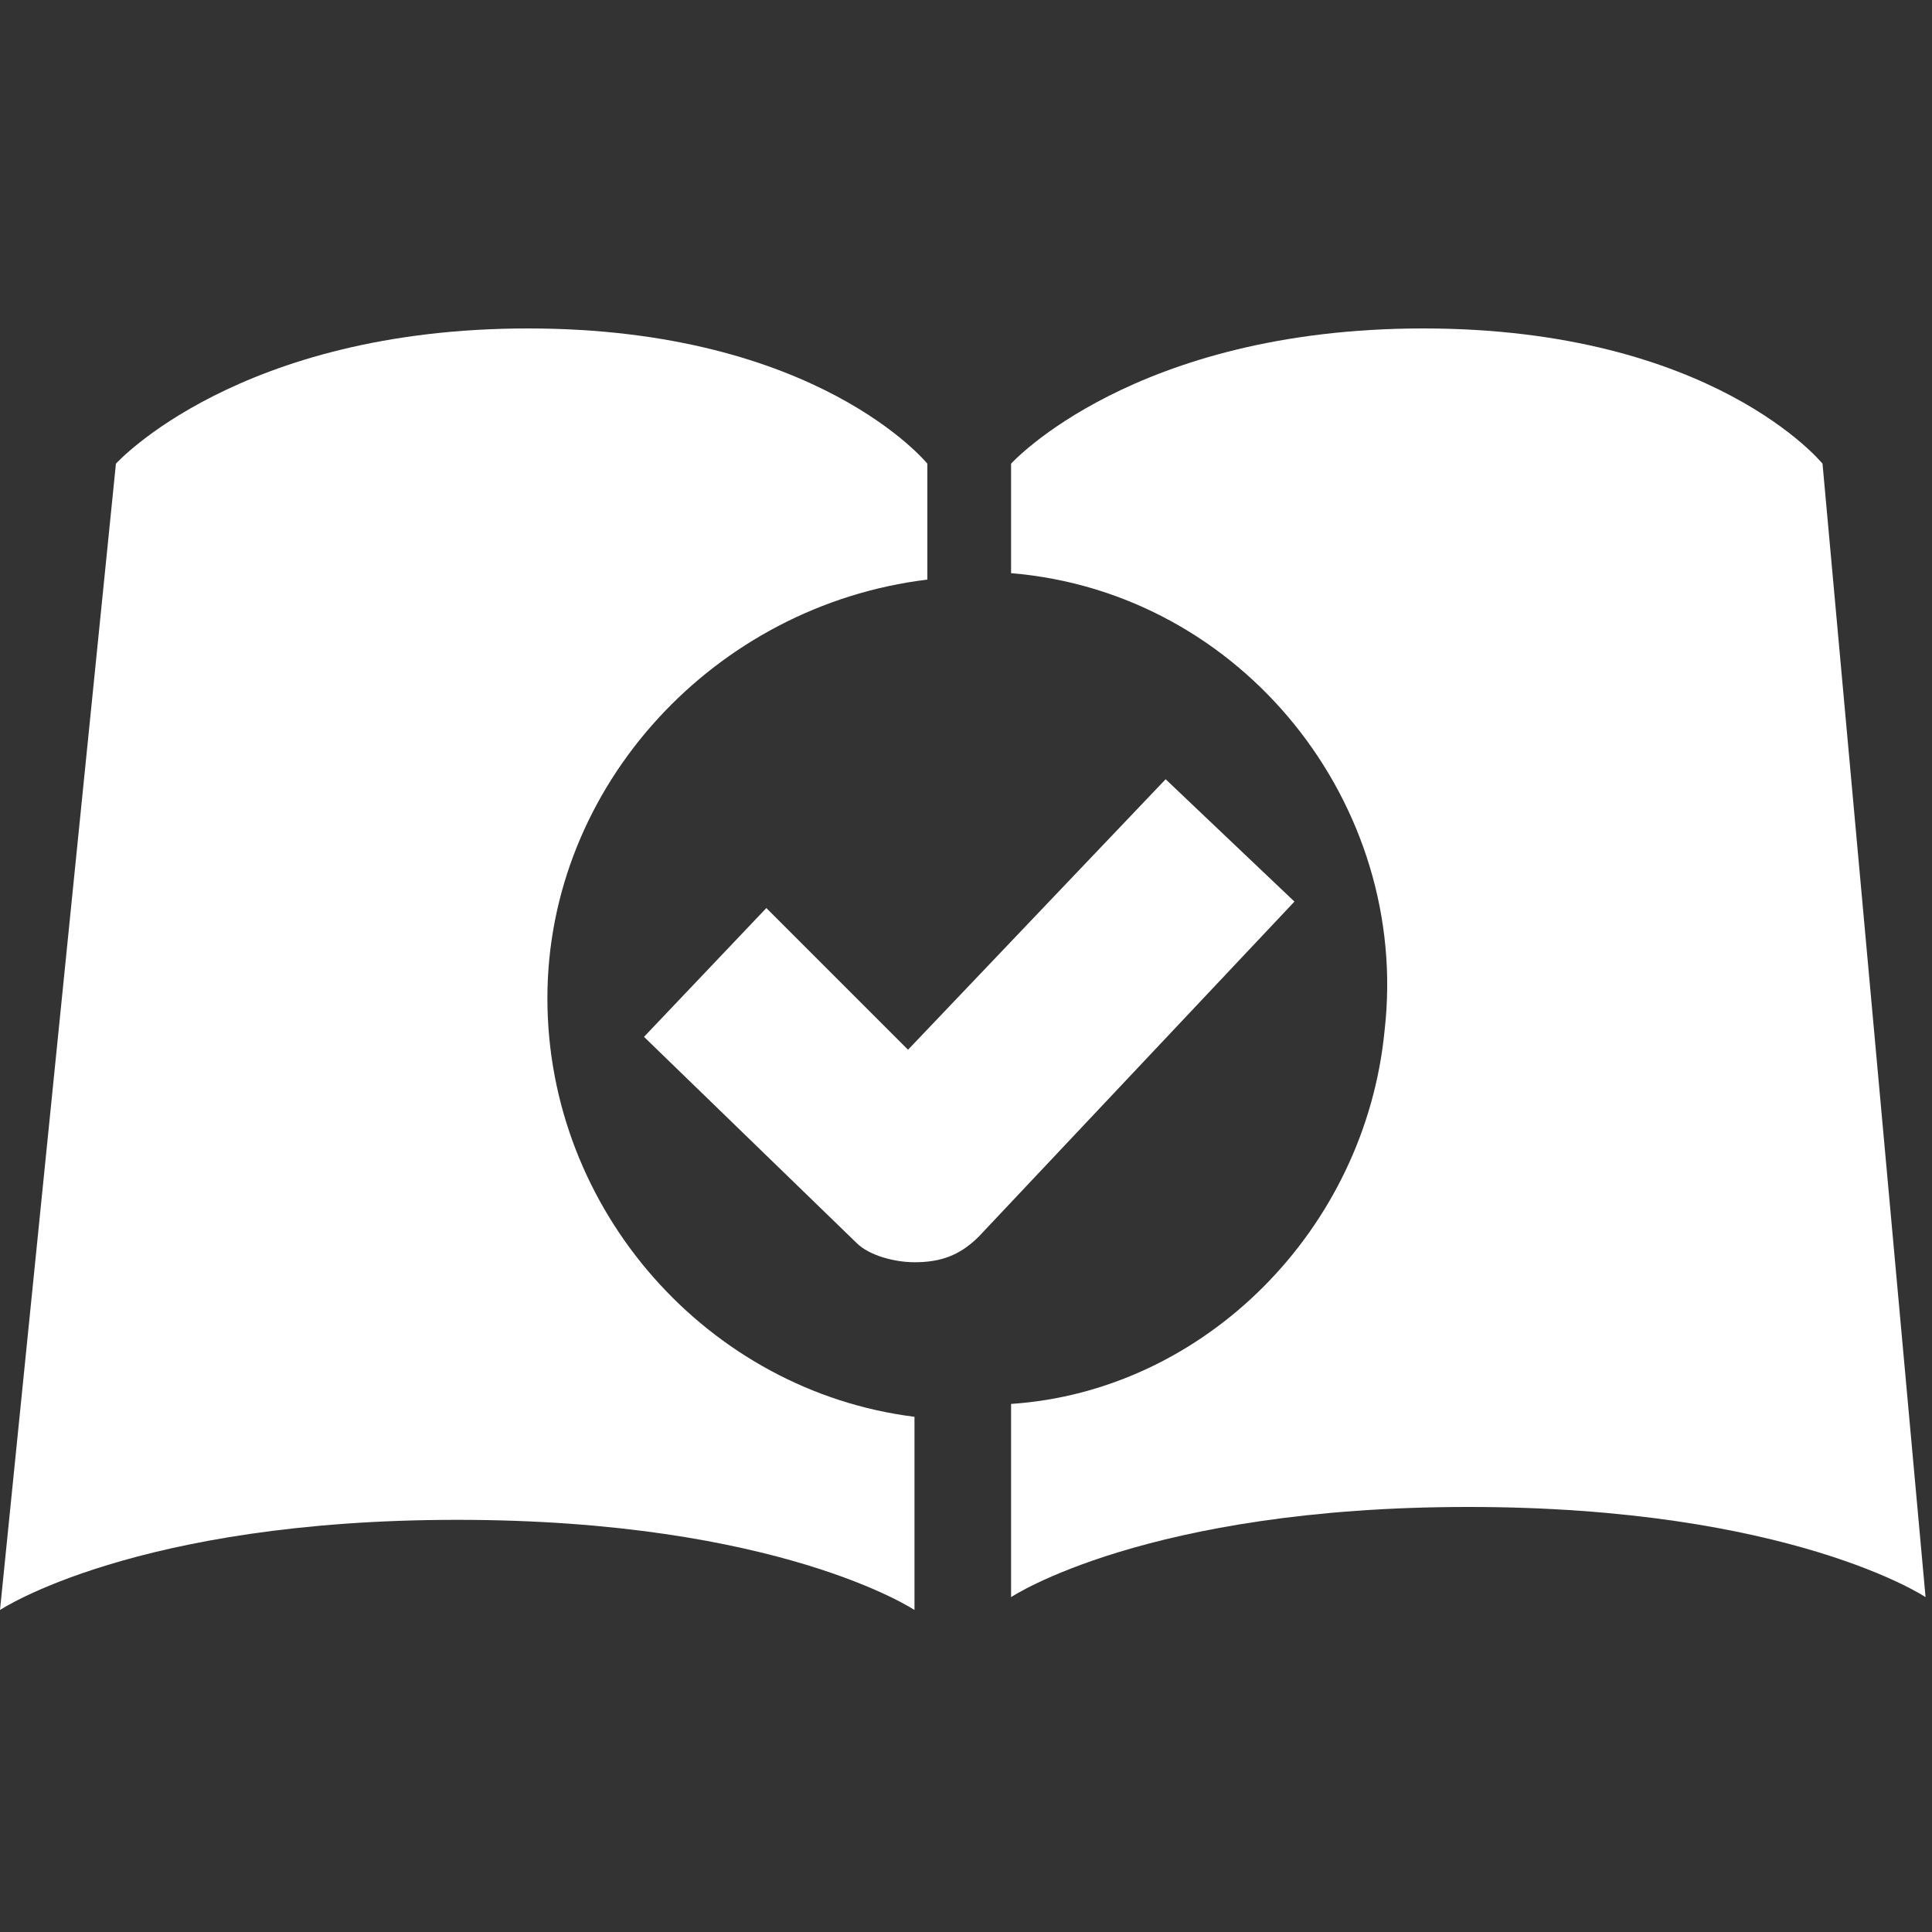
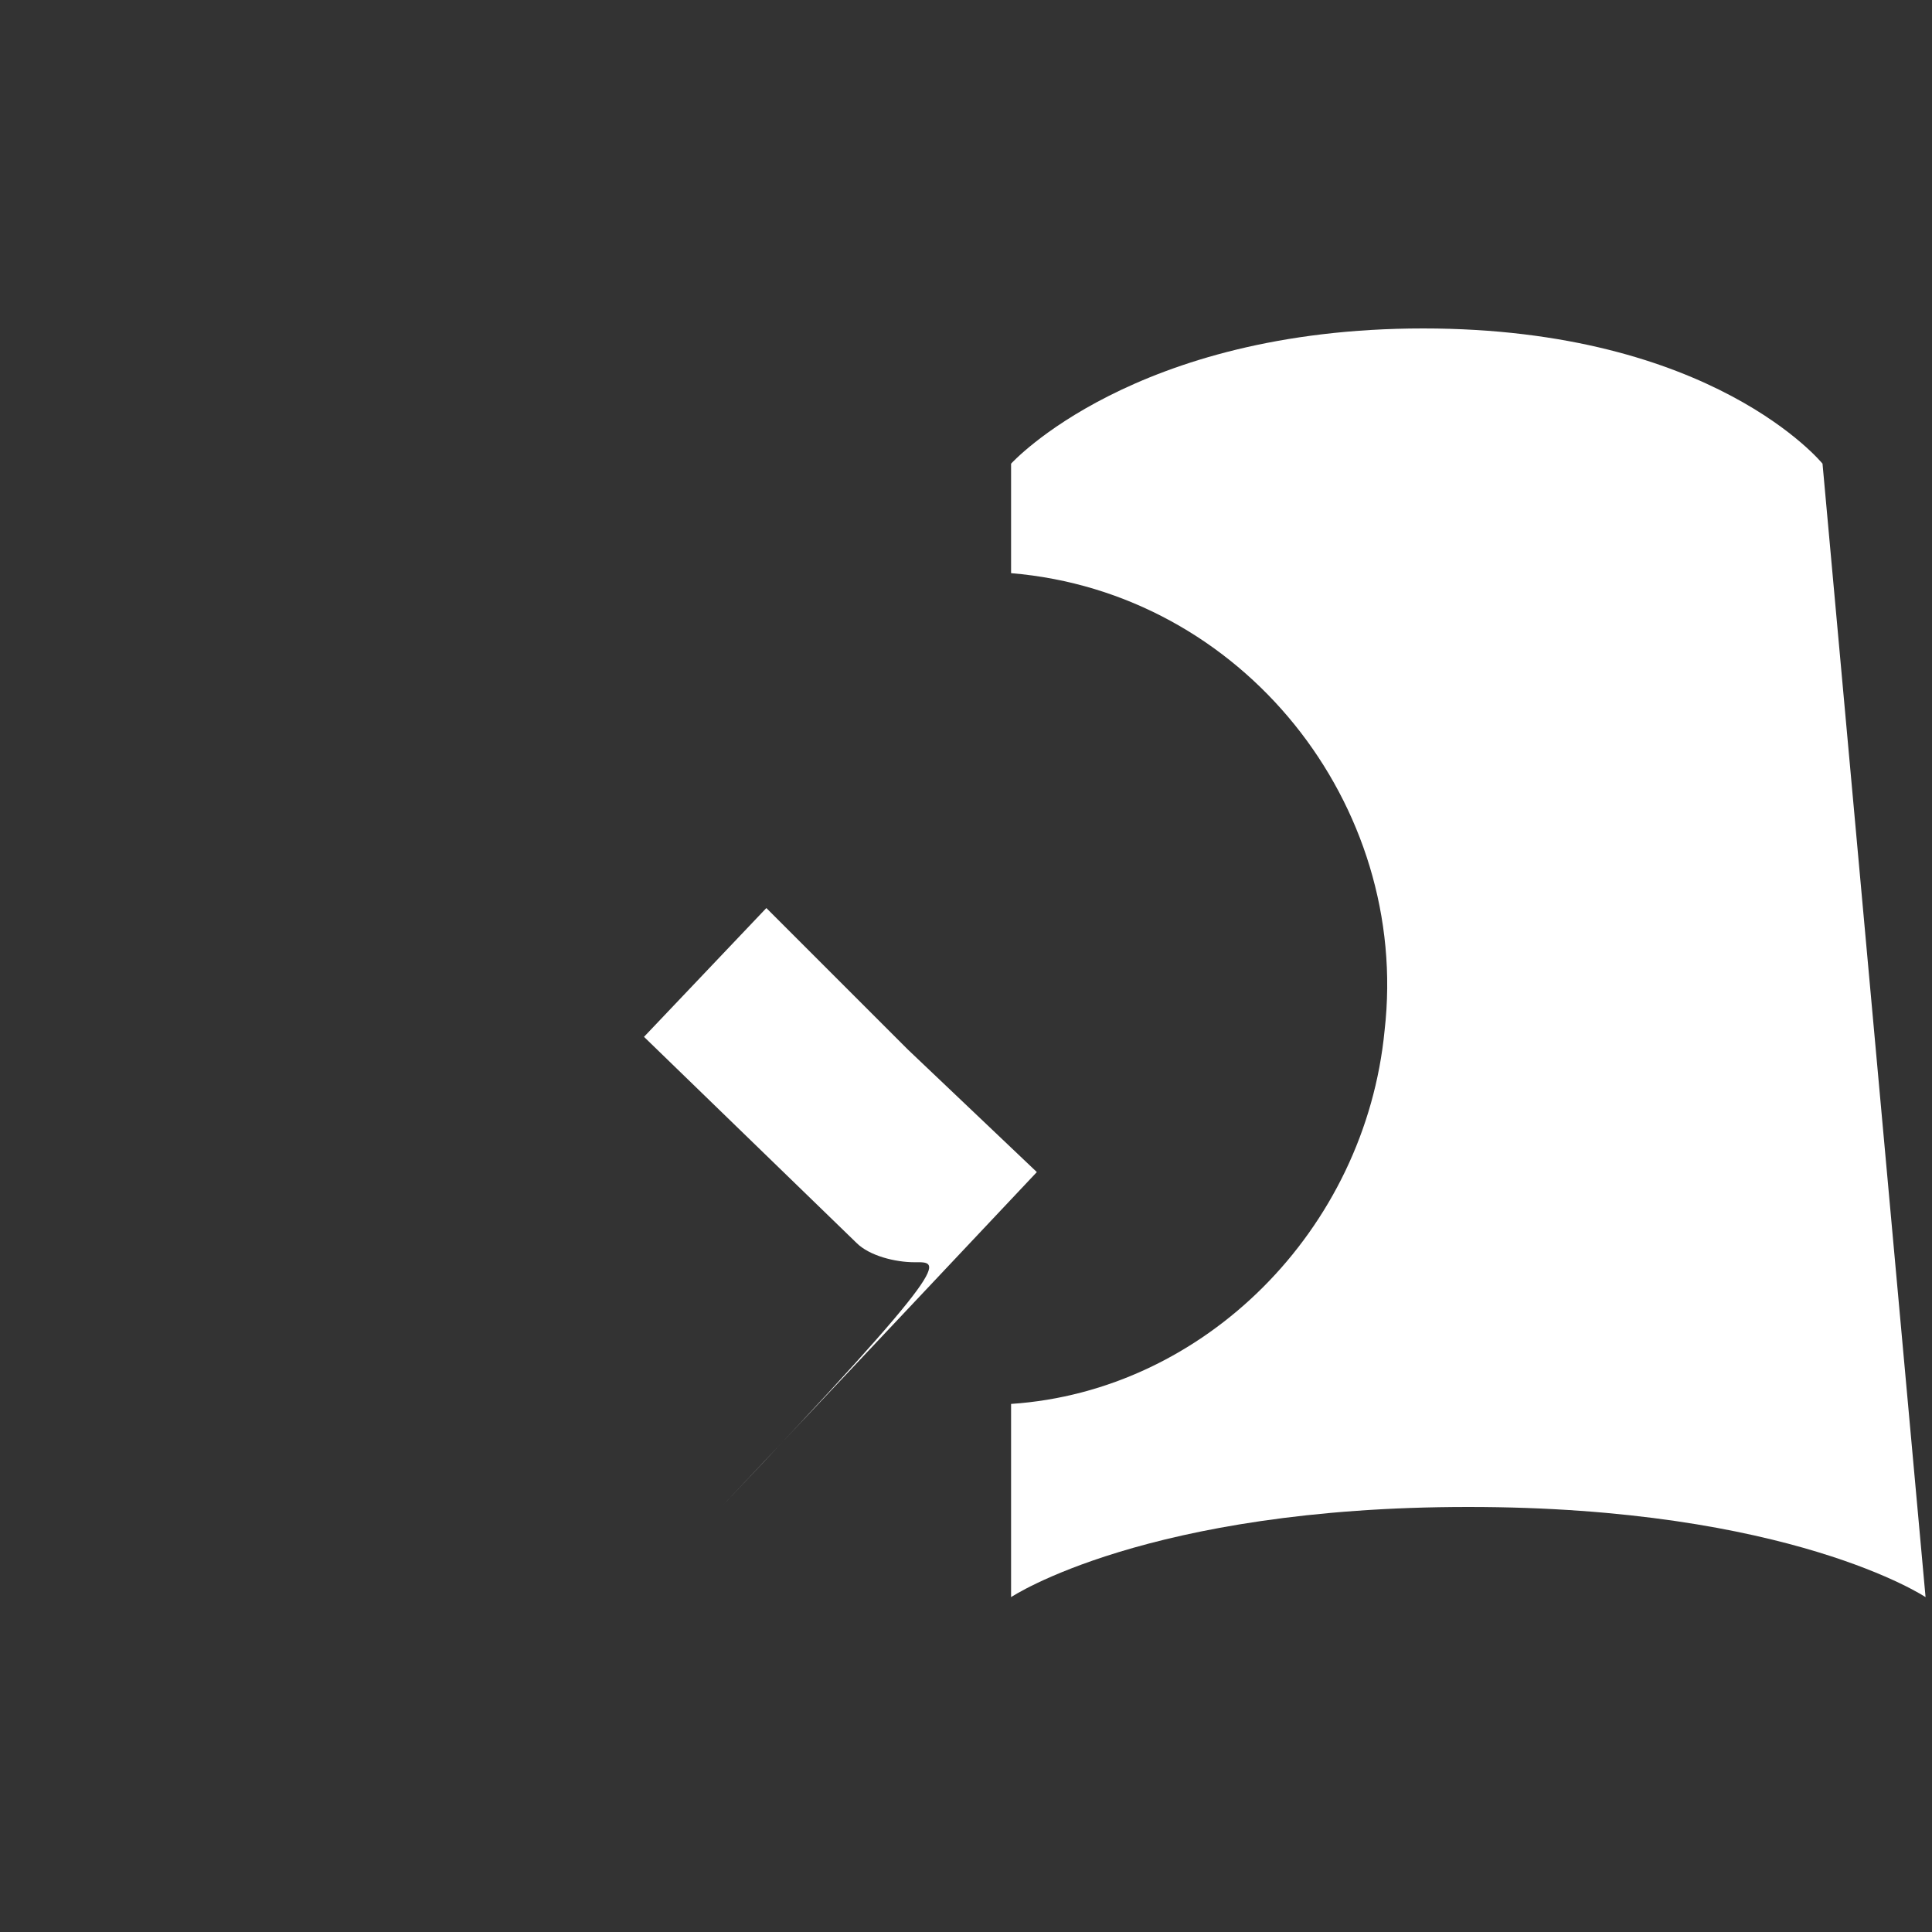
<svg xmlns="http://www.w3.org/2000/svg" version="1.1" id="グループ_16007" x="0px" y="0px" viewBox="0 0 30 30" style="enable-background:new 0 0 30 30;" xml:space="preserve">
  <rect x="0" y="0" width="30" height="30" fill="#333333" stroke="none" />
  <style type="text/css">
	.st0{fill:#FFFFFF;}
</style>
  <path id="パス_25539" class="st0" d="M28.3,7.2c0,0-1.7-2.1-6.2-2.1s-6.4,2.1-6.4,2.1v1.7c3.6,0.3,6.2,3.6,5.8,7.1  c-0.3,3.1-2.8,5.6-5.8,5.8v3c0,0,2.1-1.4,7.1-1.4s7.1,1.4,7.1,1.4L28.3,7.2z" />
-   <path id="パス_25540" class="st0" d="M8.5,15.5c0-3.3,2.6-6.1,5.9-6.5V7.2c0,0-1.7-2.1-6.2-2.1S1.8,7.2,1.8,7.2L0,25  c0,0,2.1-1.4,7.1-1.4s7.1,1.4,7.1,1.4v-3C11,21.6,8.5,18.8,8.5,15.5" />
-   <path id="パス_25541" class="st0" d="M14.2,19.6c-0.3,0-0.7-0.1-0.9-0.3L10,16.1l1.9-2l2.2,2.2l4-4.2l2,1.9l-4.9,5.2  C14.9,19.5,14.6,19.6,14.2,19.6" />
+   <path id="パス_25541" class="st0" d="M14.2,19.6c-0.3,0-0.7-0.1-0.9-0.3L10,16.1l1.9-2l2.2,2.2l2,1.9l-4.9,5.2  C14.9,19.5,14.6,19.6,14.2,19.6" />
</svg>